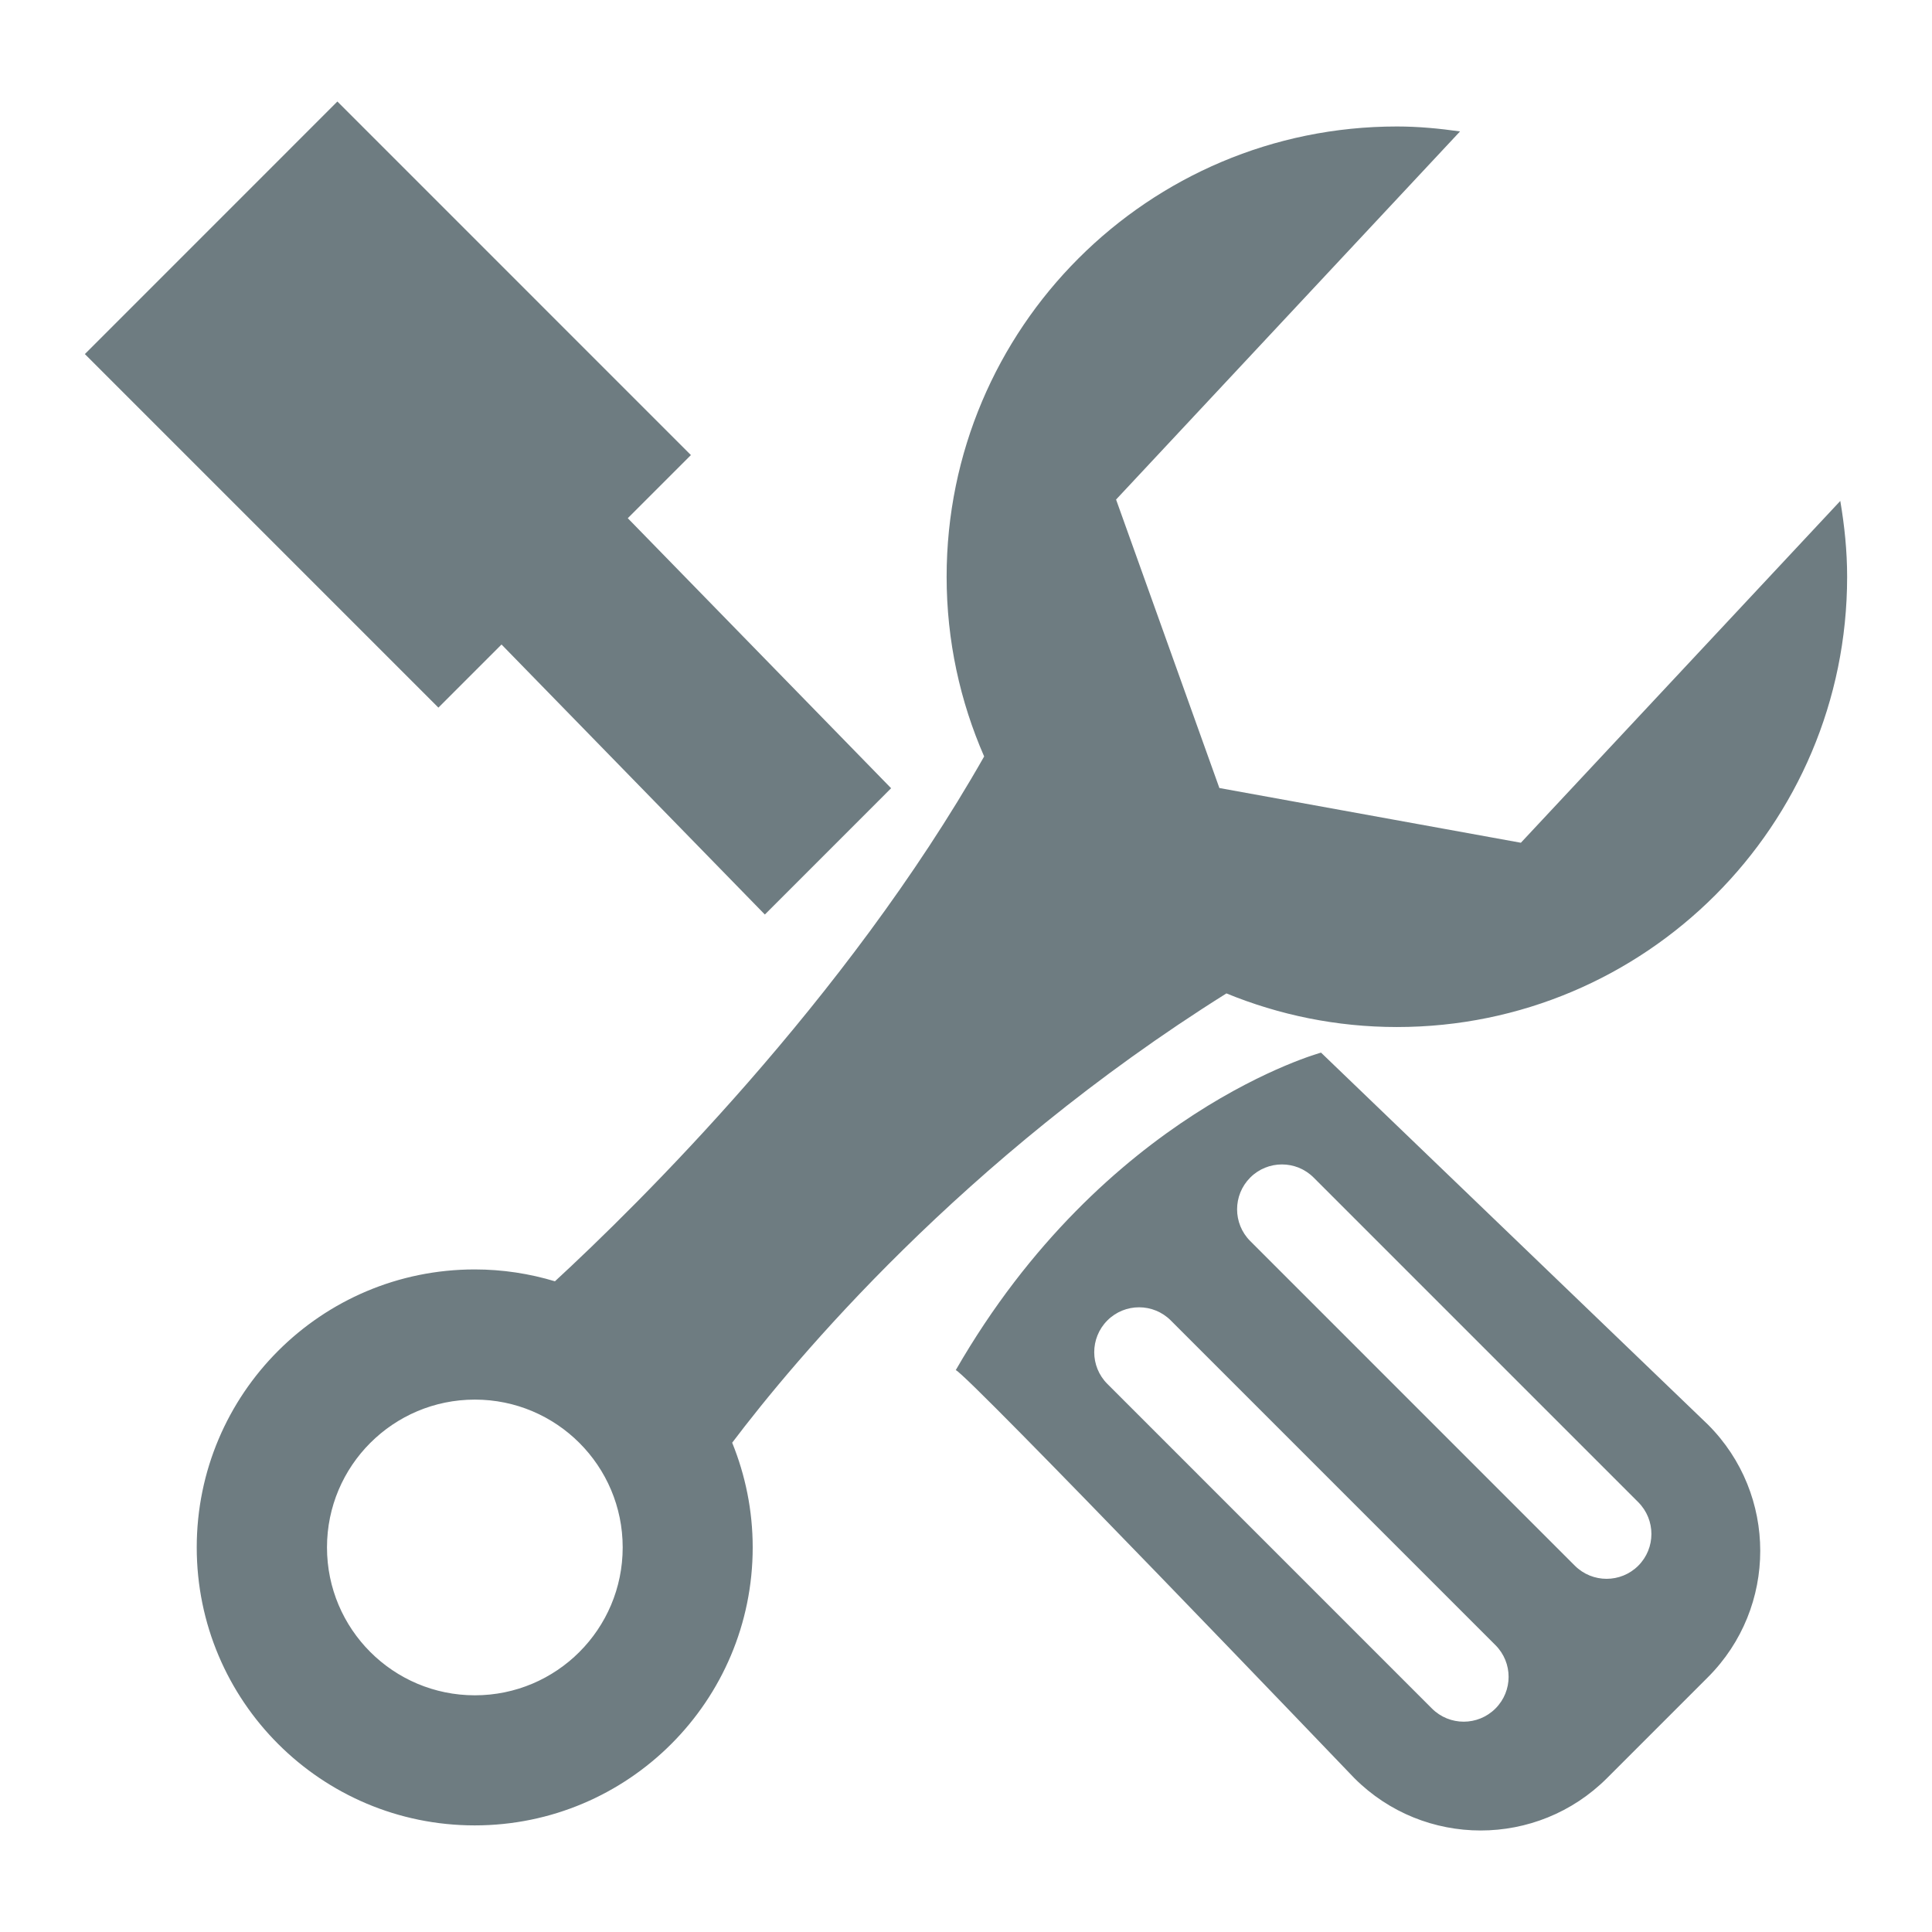
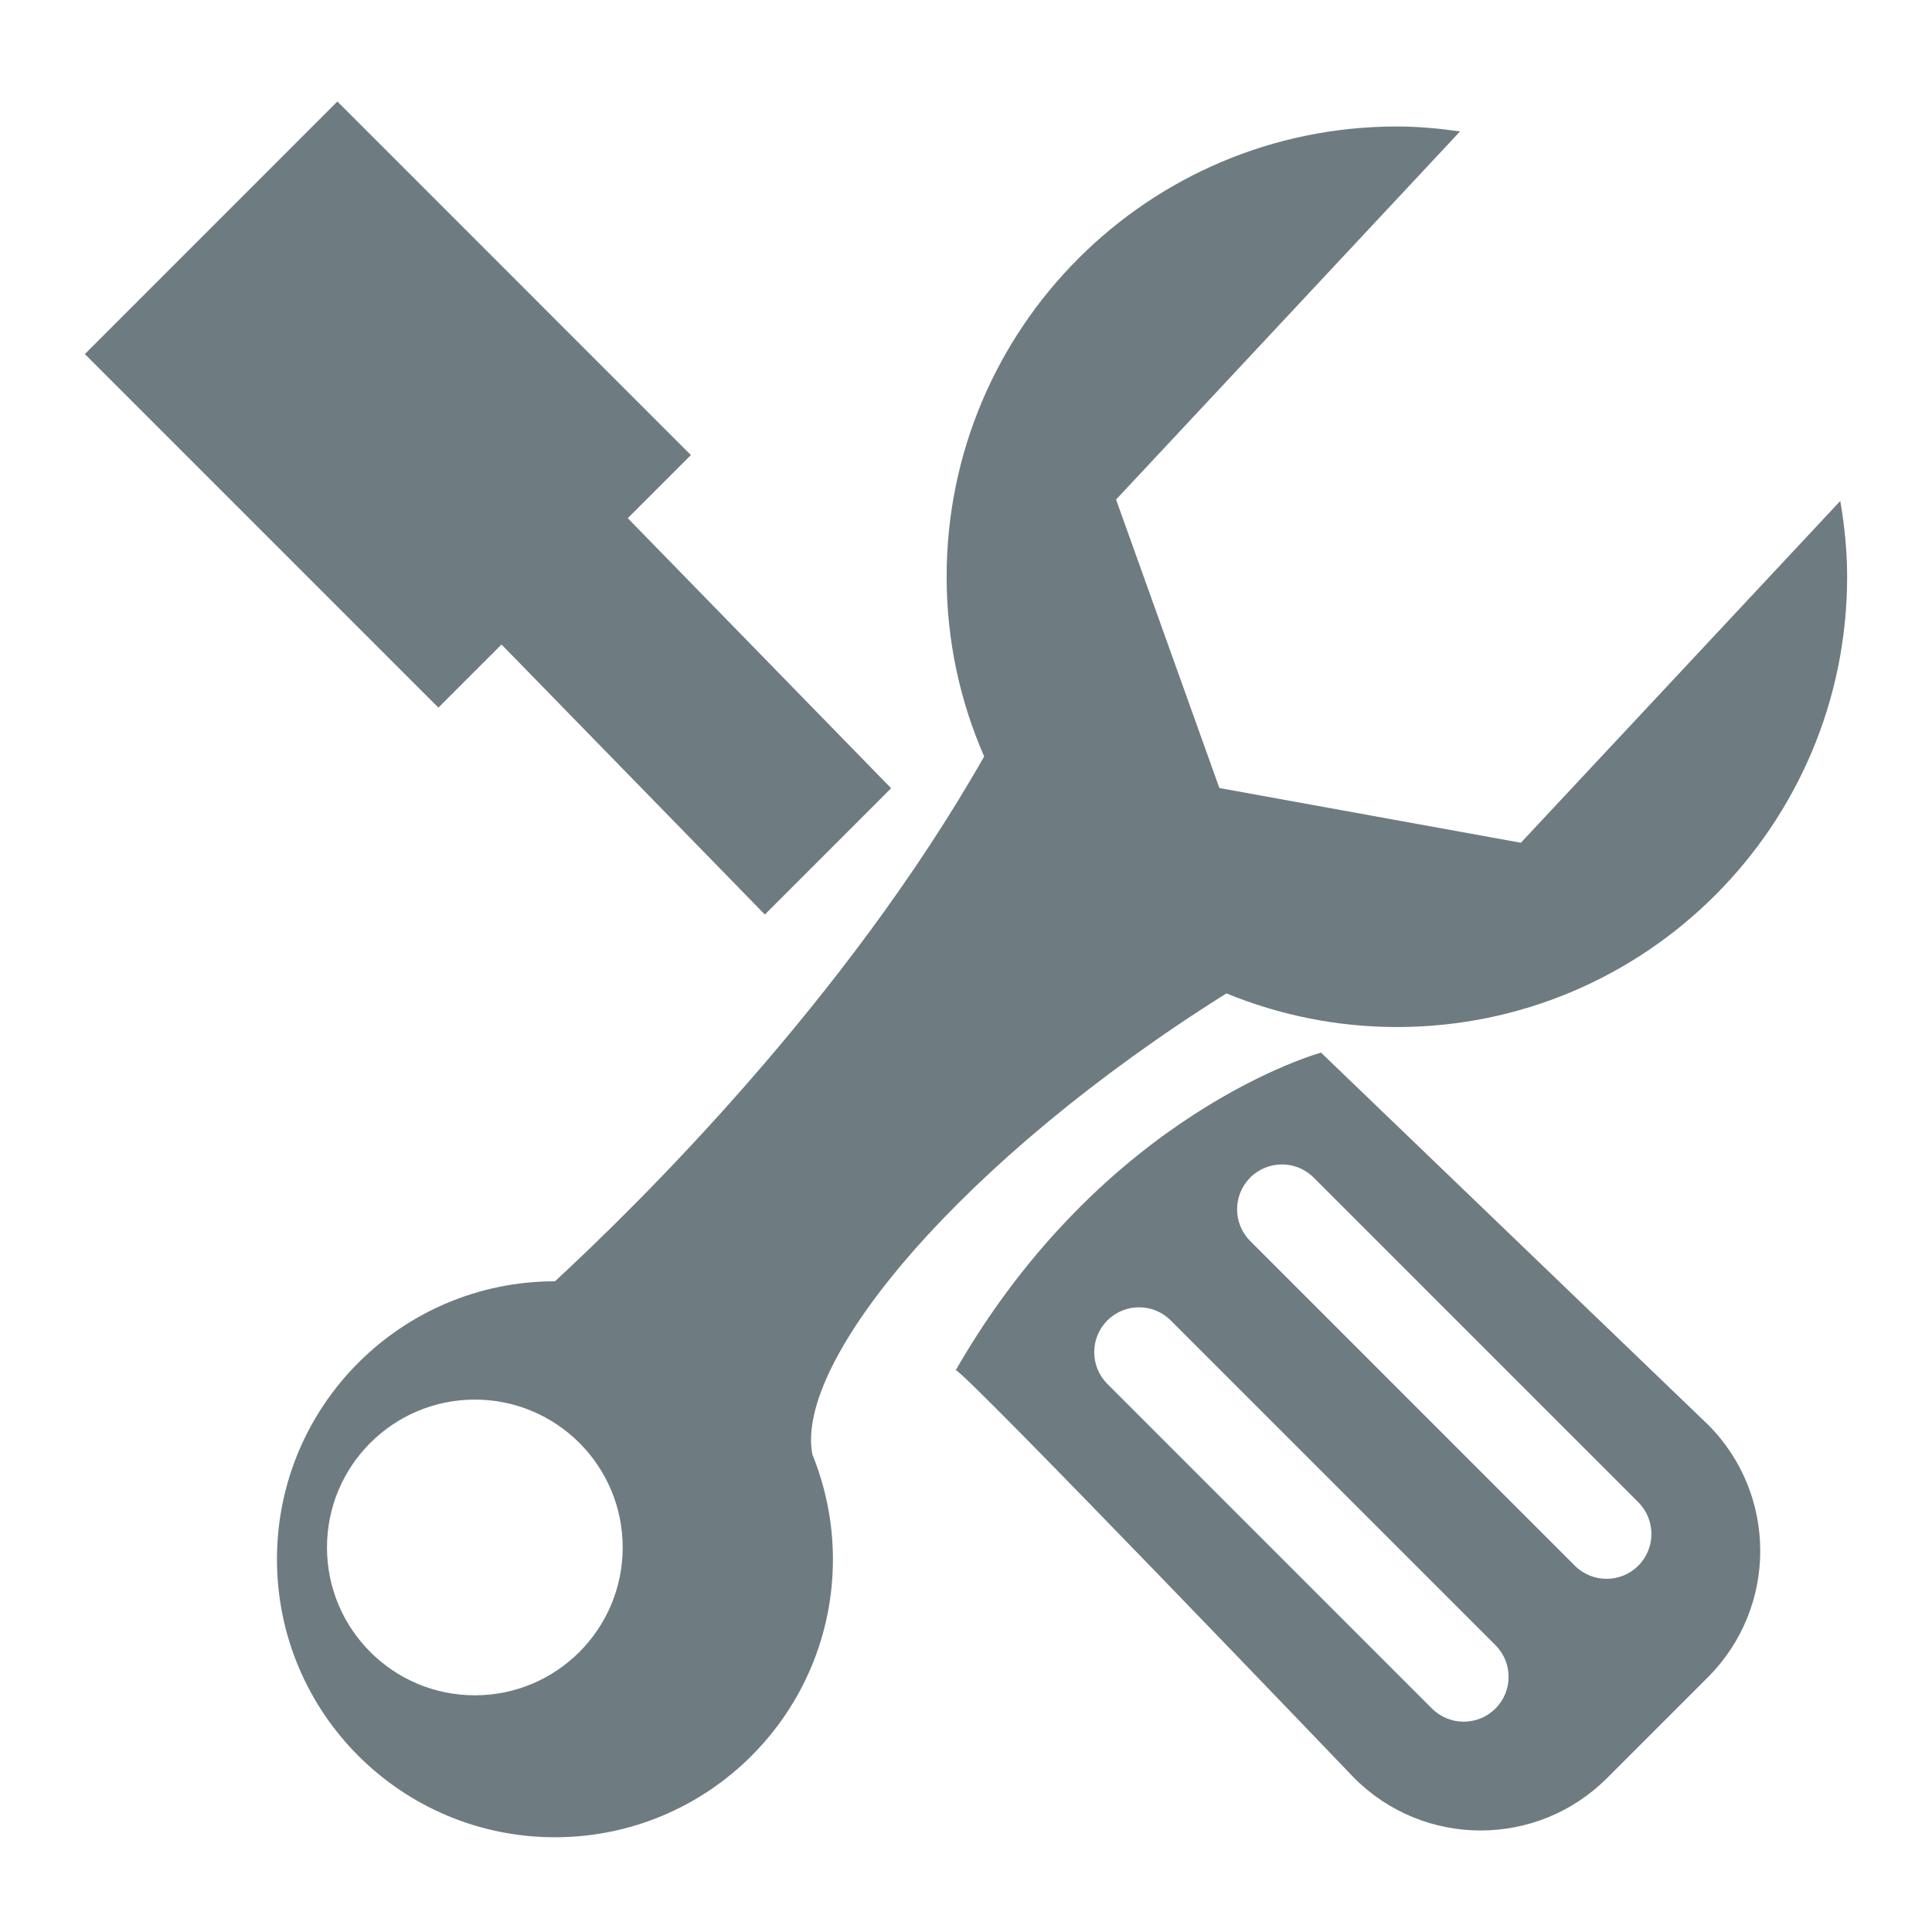
<svg xmlns="http://www.w3.org/2000/svg" version="1.1" id="Ebene_1" x="0px" y="0px" width="300px" height="300px" viewBox="0 0 300 300" enable-background="new 0 0 300 300" xml:space="preserve">
  <g id="car_repair_4_">
    <g>
-       <path fill="#6E7C81" d="M190.439,154.256c8.168,3.346,17.094,5.221,26.475,5.221c38.604,0,69.908-31.307,69.908-69.917    c0-4.024-0.411-7.94-1.063-11.774l-49.599,53.076l-46.815-8.498l-16.041-44.795l53.411-57.16    c-3.206-0.455-6.467-0.769-9.803-0.769c-38.616,0-69.92,31.304-69.92,69.919c0,9.922,2.09,19.351,5.827,27.903    c-21.583,38.006-53.92,69.754-66.648,81.497c-3.954-1.191-8.124-1.842-12.457-1.842c-23.841,0-43.165,19.324-43.165,43.164    c0,23.842,19.324,43.166,43.165,43.166c23.841,0,43.165-19.324,43.165-43.166c0-5.752-1.148-11.232-3.185-16.258    C123.305,211.307,149.345,180.023,190.439,154.256z M73.738,263.246c-12.684,0-22.963-10.279-22.963-22.965    c0-12.672,10.279-22.951,22.963-22.951c12.673,0,22.953,10.279,22.953,22.951C96.691,252.967,86.412,263.246,73.738,263.246z     M77.876,100.077l40.891,41.93l19.605-19.611l-40.89-41.93l9.803-9.803L52.389,15.762L13.178,54.979l54.896,54.901L77.876,100.077    z M205.129,163.451c0,0-33.615,9.136-56.719,49.301c1.542,0.344,61.896,63.361,61.896,63.361    c10.826,10.832,28.385,10.832,39.223,0l15.685-15.684c10.821-10.832,10.821-28.392,0-39.212L205.129,163.451z M232.208,265.303    c-2.72,2.719-7.127,2.719-9.853,0l-50.404-50.41c-2.719-2.719-2.719-7.127,0-9.856c2.719-2.72,7.127-2.72,9.846,0l50.411,50.412    C234.938,258.176,234.938,262.584,232.208,265.303z M254.393,243.119c-2.72,2.719-7.127,2.719-9.853,0l-50.405-50.41    c-2.719-2.719-2.719-7.127,0-9.857c2.719-2.719,7.127-2.719,9.846,0l50.412,50.412C257.109,235.992,257.109,240.4,254.393,243.119    z" />
+       <path fill="#6E7C81" d="M190.439,154.256c8.168,3.346,17.094,5.221,26.475,5.221c38.604,0,69.908-31.307,69.908-69.917    c0-4.024-0.411-7.94-1.063-11.774l-49.599,53.076l-46.815-8.498l-16.041-44.795l53.411-57.16    c-3.206-0.455-6.467-0.769-9.803-0.769c-38.616,0-69.92,31.304-69.92,69.919c0,9.922,2.09,19.351,5.827,27.903    c-21.583,38.006-53.92,69.754-66.648,81.497c-23.841,0-43.165,19.324-43.165,43.164    c0,23.842,19.324,43.166,43.165,43.166c23.841,0,43.165-19.324,43.165-43.166c0-5.752-1.148-11.232-3.185-16.258    C123.305,211.307,149.345,180.023,190.439,154.256z M73.738,263.246c-12.684,0-22.963-10.279-22.963-22.965    c0-12.672,10.279-22.951,22.963-22.951c12.673,0,22.953,10.279,22.953,22.951C96.691,252.967,86.412,263.246,73.738,263.246z     M77.876,100.077l40.891,41.93l19.605-19.611l-40.89-41.93l9.803-9.803L52.389,15.762L13.178,54.979l54.896,54.901L77.876,100.077    z M205.129,163.451c0,0-33.615,9.136-56.719,49.301c1.542,0.344,61.896,63.361,61.896,63.361    c10.826,10.832,28.385,10.832,39.223,0l15.685-15.684c10.821-10.832,10.821-28.392,0-39.212L205.129,163.451z M232.208,265.303    c-2.72,2.719-7.127,2.719-9.853,0l-50.404-50.41c-2.719-2.719-2.719-7.127,0-9.856c2.719-2.72,7.127-2.72,9.846,0l50.411,50.412    C234.938,258.176,234.938,262.584,232.208,265.303z M254.393,243.119c-2.72,2.719-7.127,2.719-9.853,0l-50.405-50.41    c-2.719-2.719-2.719-7.127,0-9.857c2.719-2.719,7.127-2.719,9.846,0l50.412,50.412C257.109,235.992,257.109,240.4,254.393,243.119    z" />
    </g>
  </g>
</svg>